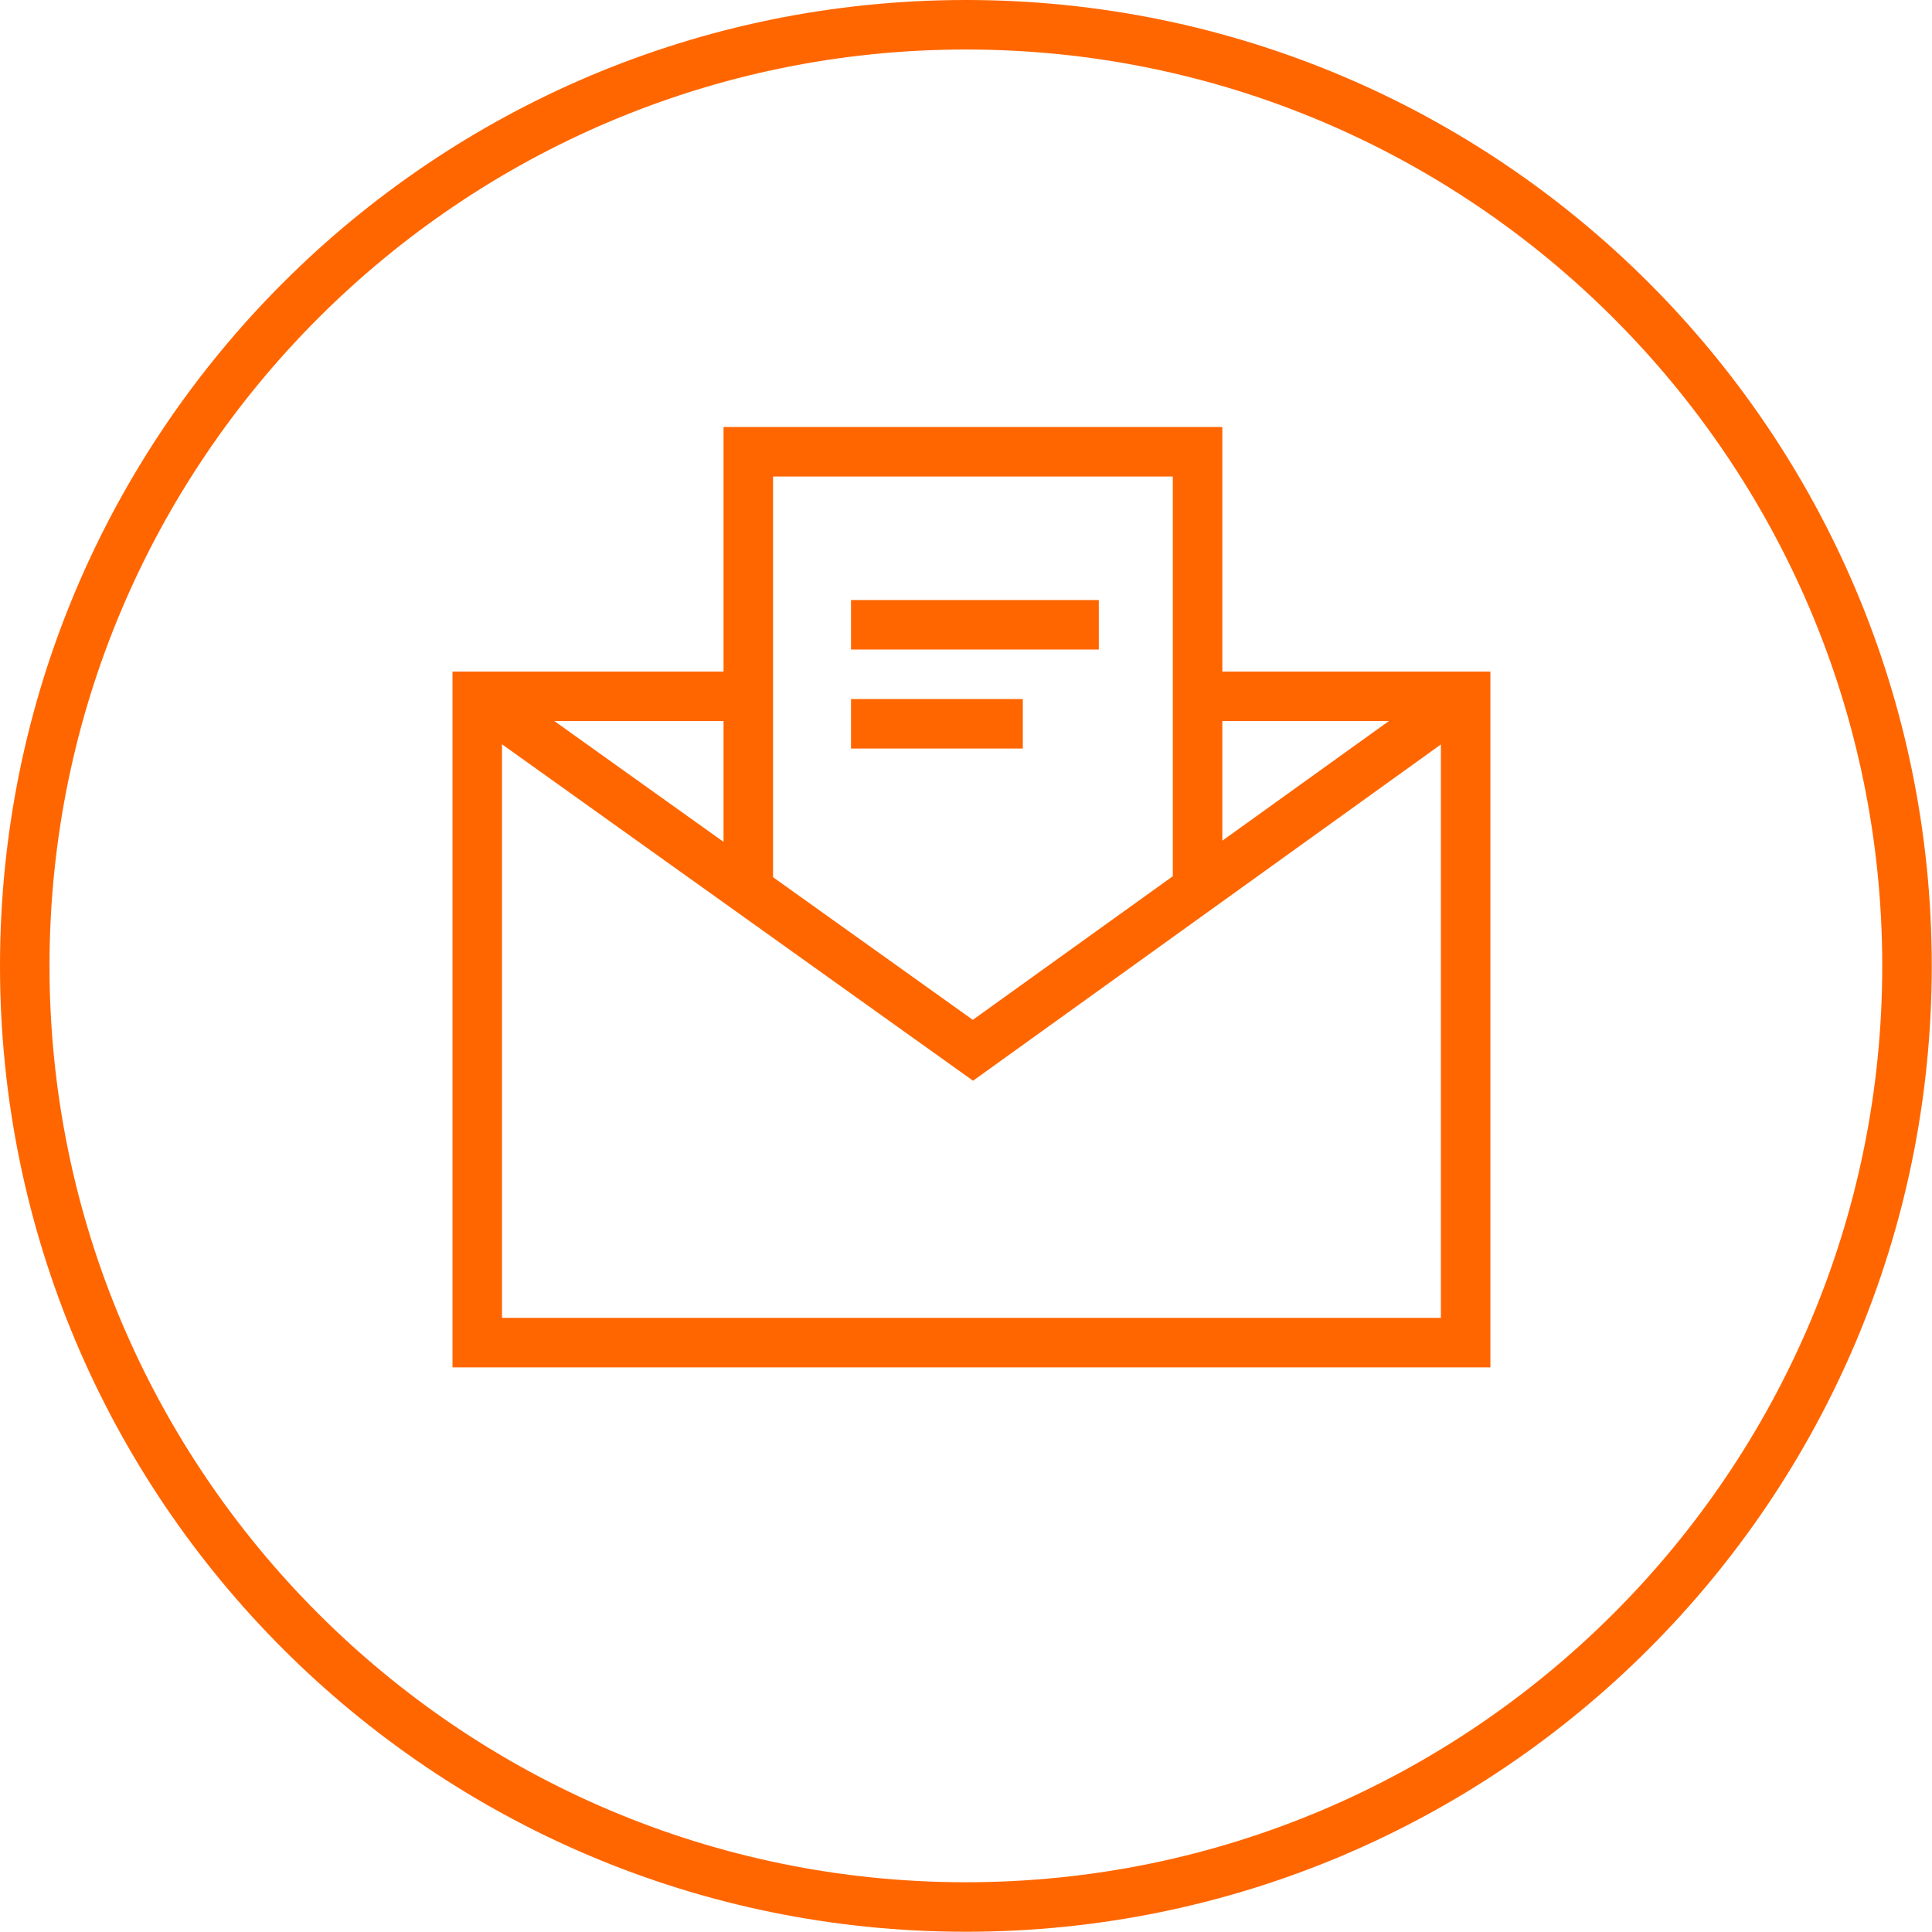
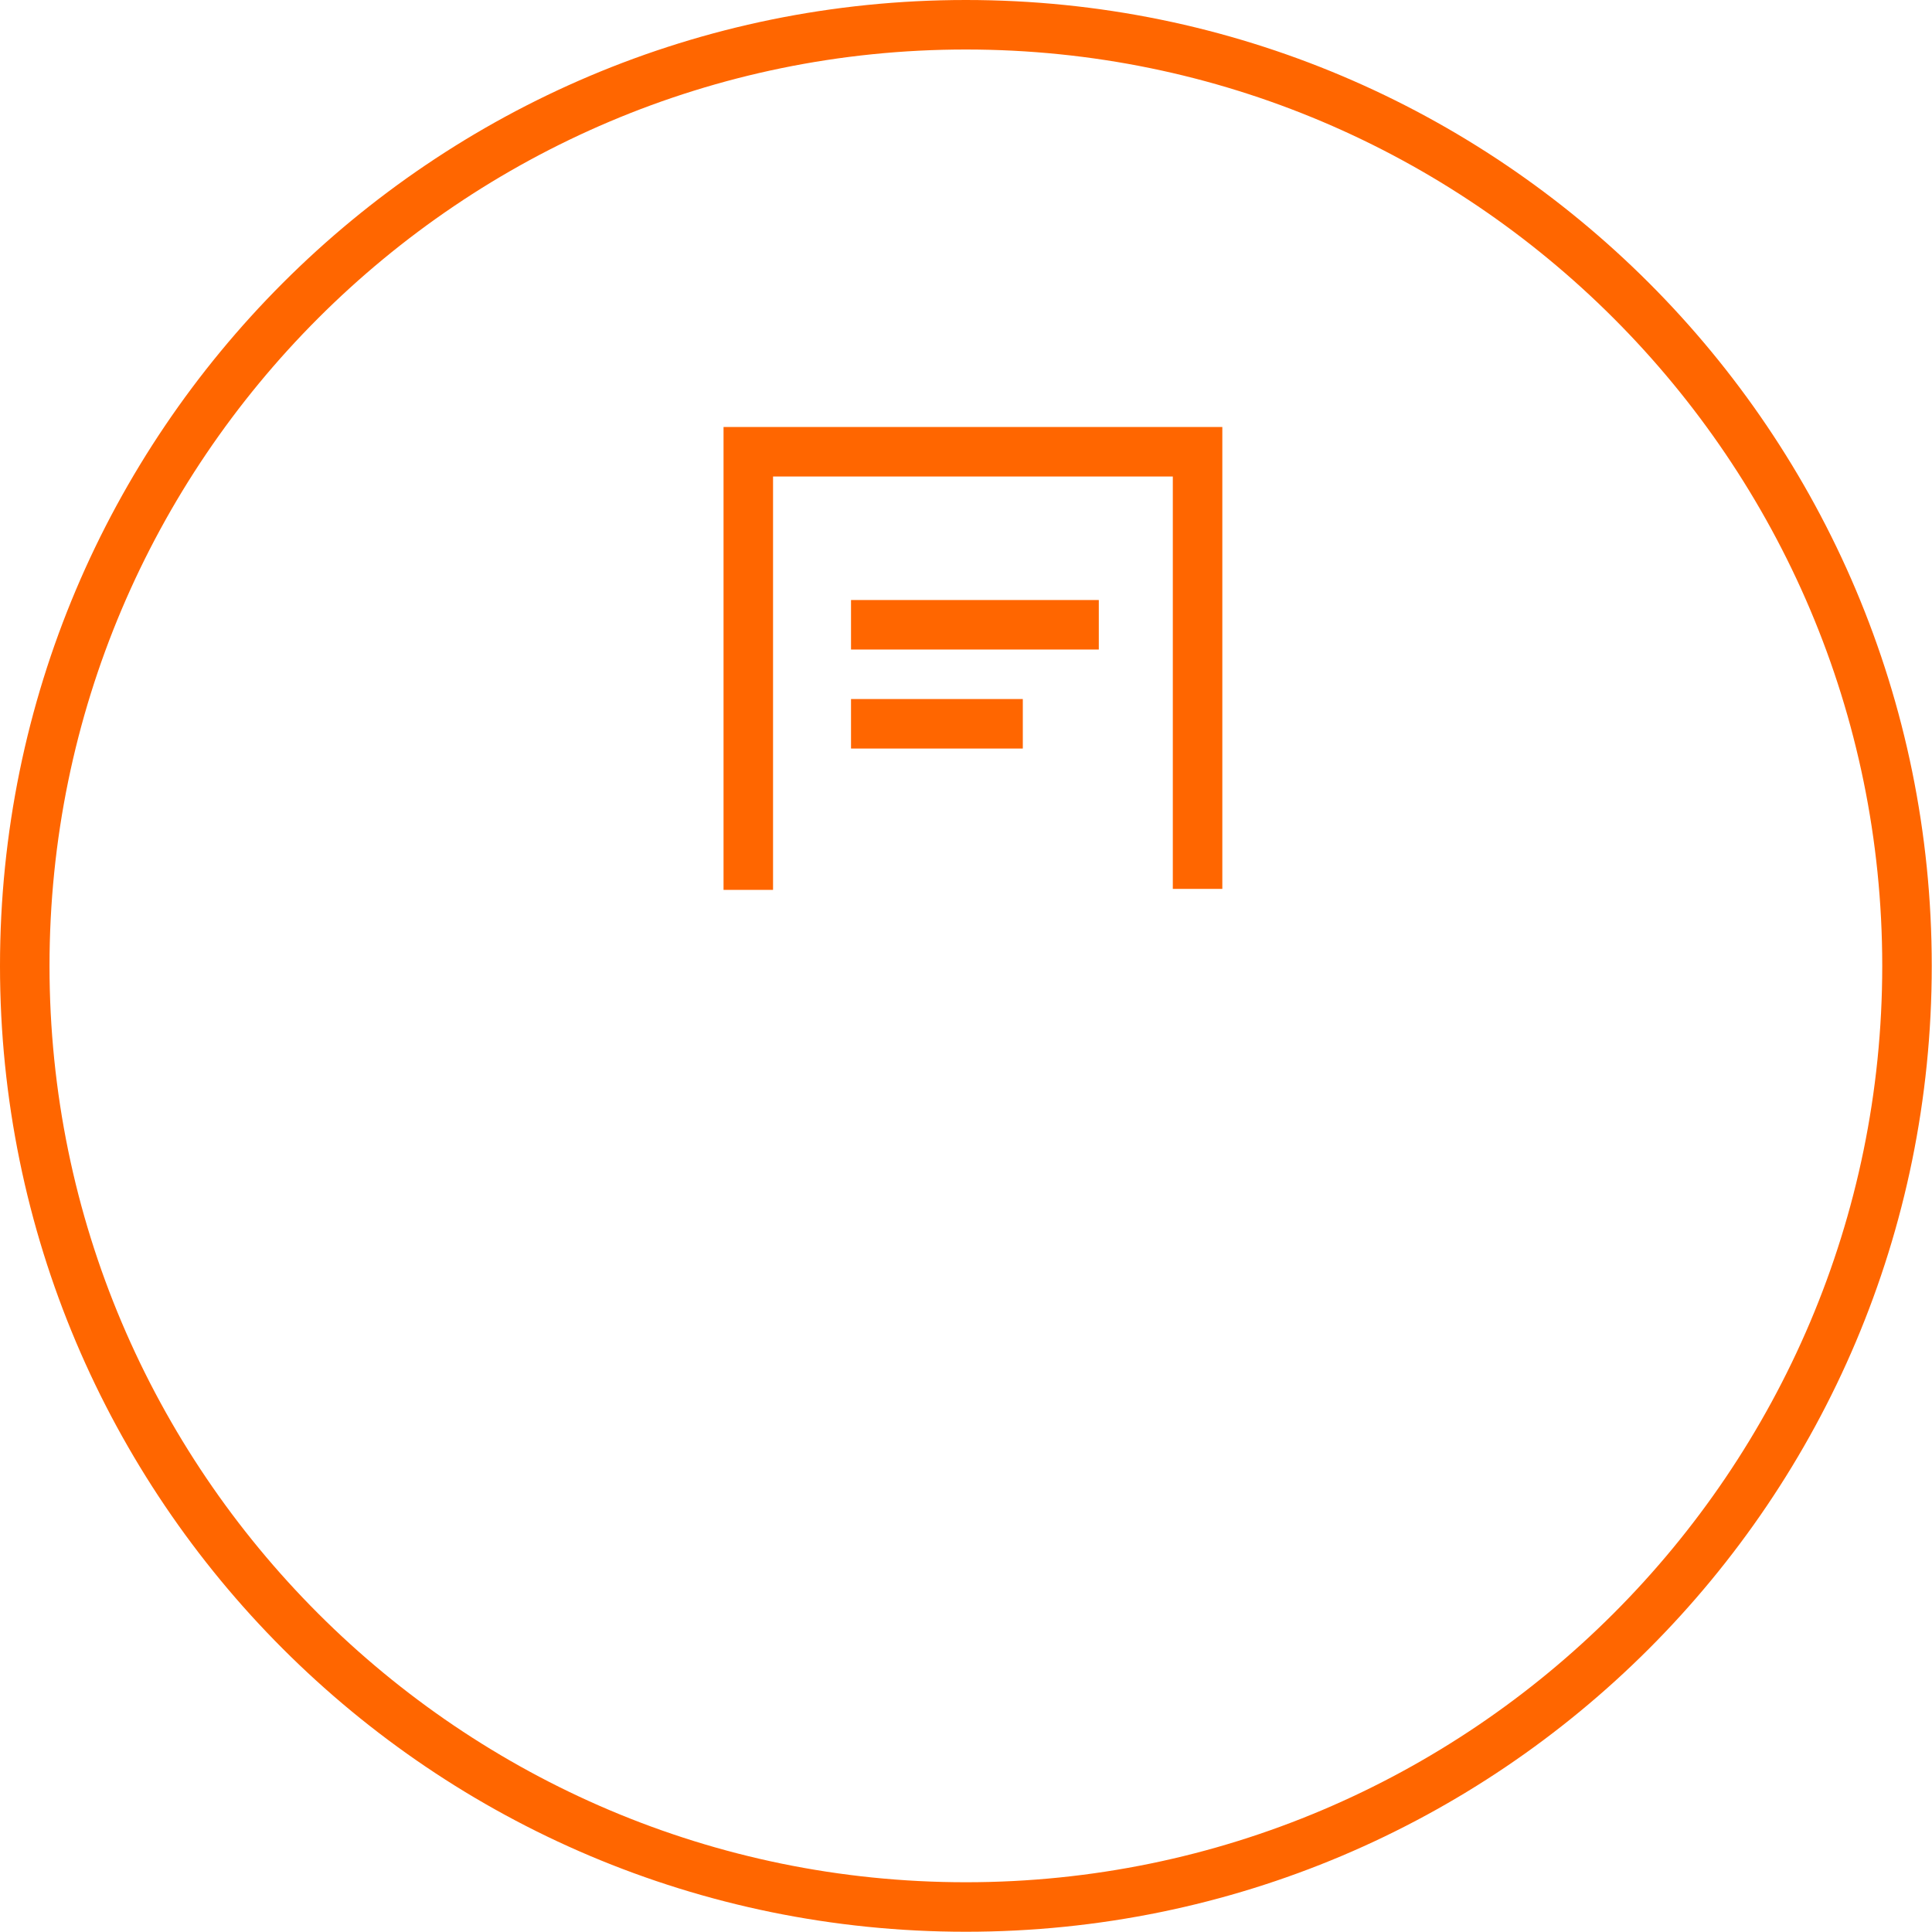
<svg xmlns="http://www.w3.org/2000/svg" id="Layer_2" viewBox="0 0 78.05 78.05">
  <defs>
    <style>
      .cls-1 {
        fill: #f60;
      }
    </style>
  </defs>
  <g id="icon_circle">
    <path class="cls-1" d="M39.02,2c20.42,0,37.02,16.61,37.02,37.02s-16.61,37.02-37.02,37.02S2,59.44,2,39.02,18.61,2,39.02,2M39.02,0C17.47,0,0,17.47,0,39.02s17.47,39.02,39.02,39.02,39.02-17.47,39.02-39.02S60.58,0,39.02,0h0Z" />
  </g>
  <g id="icons">
    <g>
      <rect class="cls-1" x="34.38" y="24.24" width="10.01" height="2" />
      <rect class="cls-1" x="34.38" y="28.24" width="6.94" height="2" />
      <polygon class="cls-1" points="31.23 35.95 29.23 35.95 29.23 17.25 49.38 17.25 49.38 35.91 47.38 35.91 47.38 19.25 31.23 19.25 31.23 35.95" />
-       <polygon class="cls-1" points="60.21 55.24 18.28 55.24 18.28 27.13 29.63 27.13 29.63 29.13 20.28 29.13 20.28 53.24 58.21 53.24 58.21 29.13 49.03 29.13 49.03 27.13 60.21 27.13 60.21 55.24" />
-       <polygon class="cls-1" points="39.31 43.66 18.7 28.94 19.86 27.32 39.3 41.2 58.63 27.32 59.79 28.94 39.31 43.66" />
    </g>
  </g>
</svg>